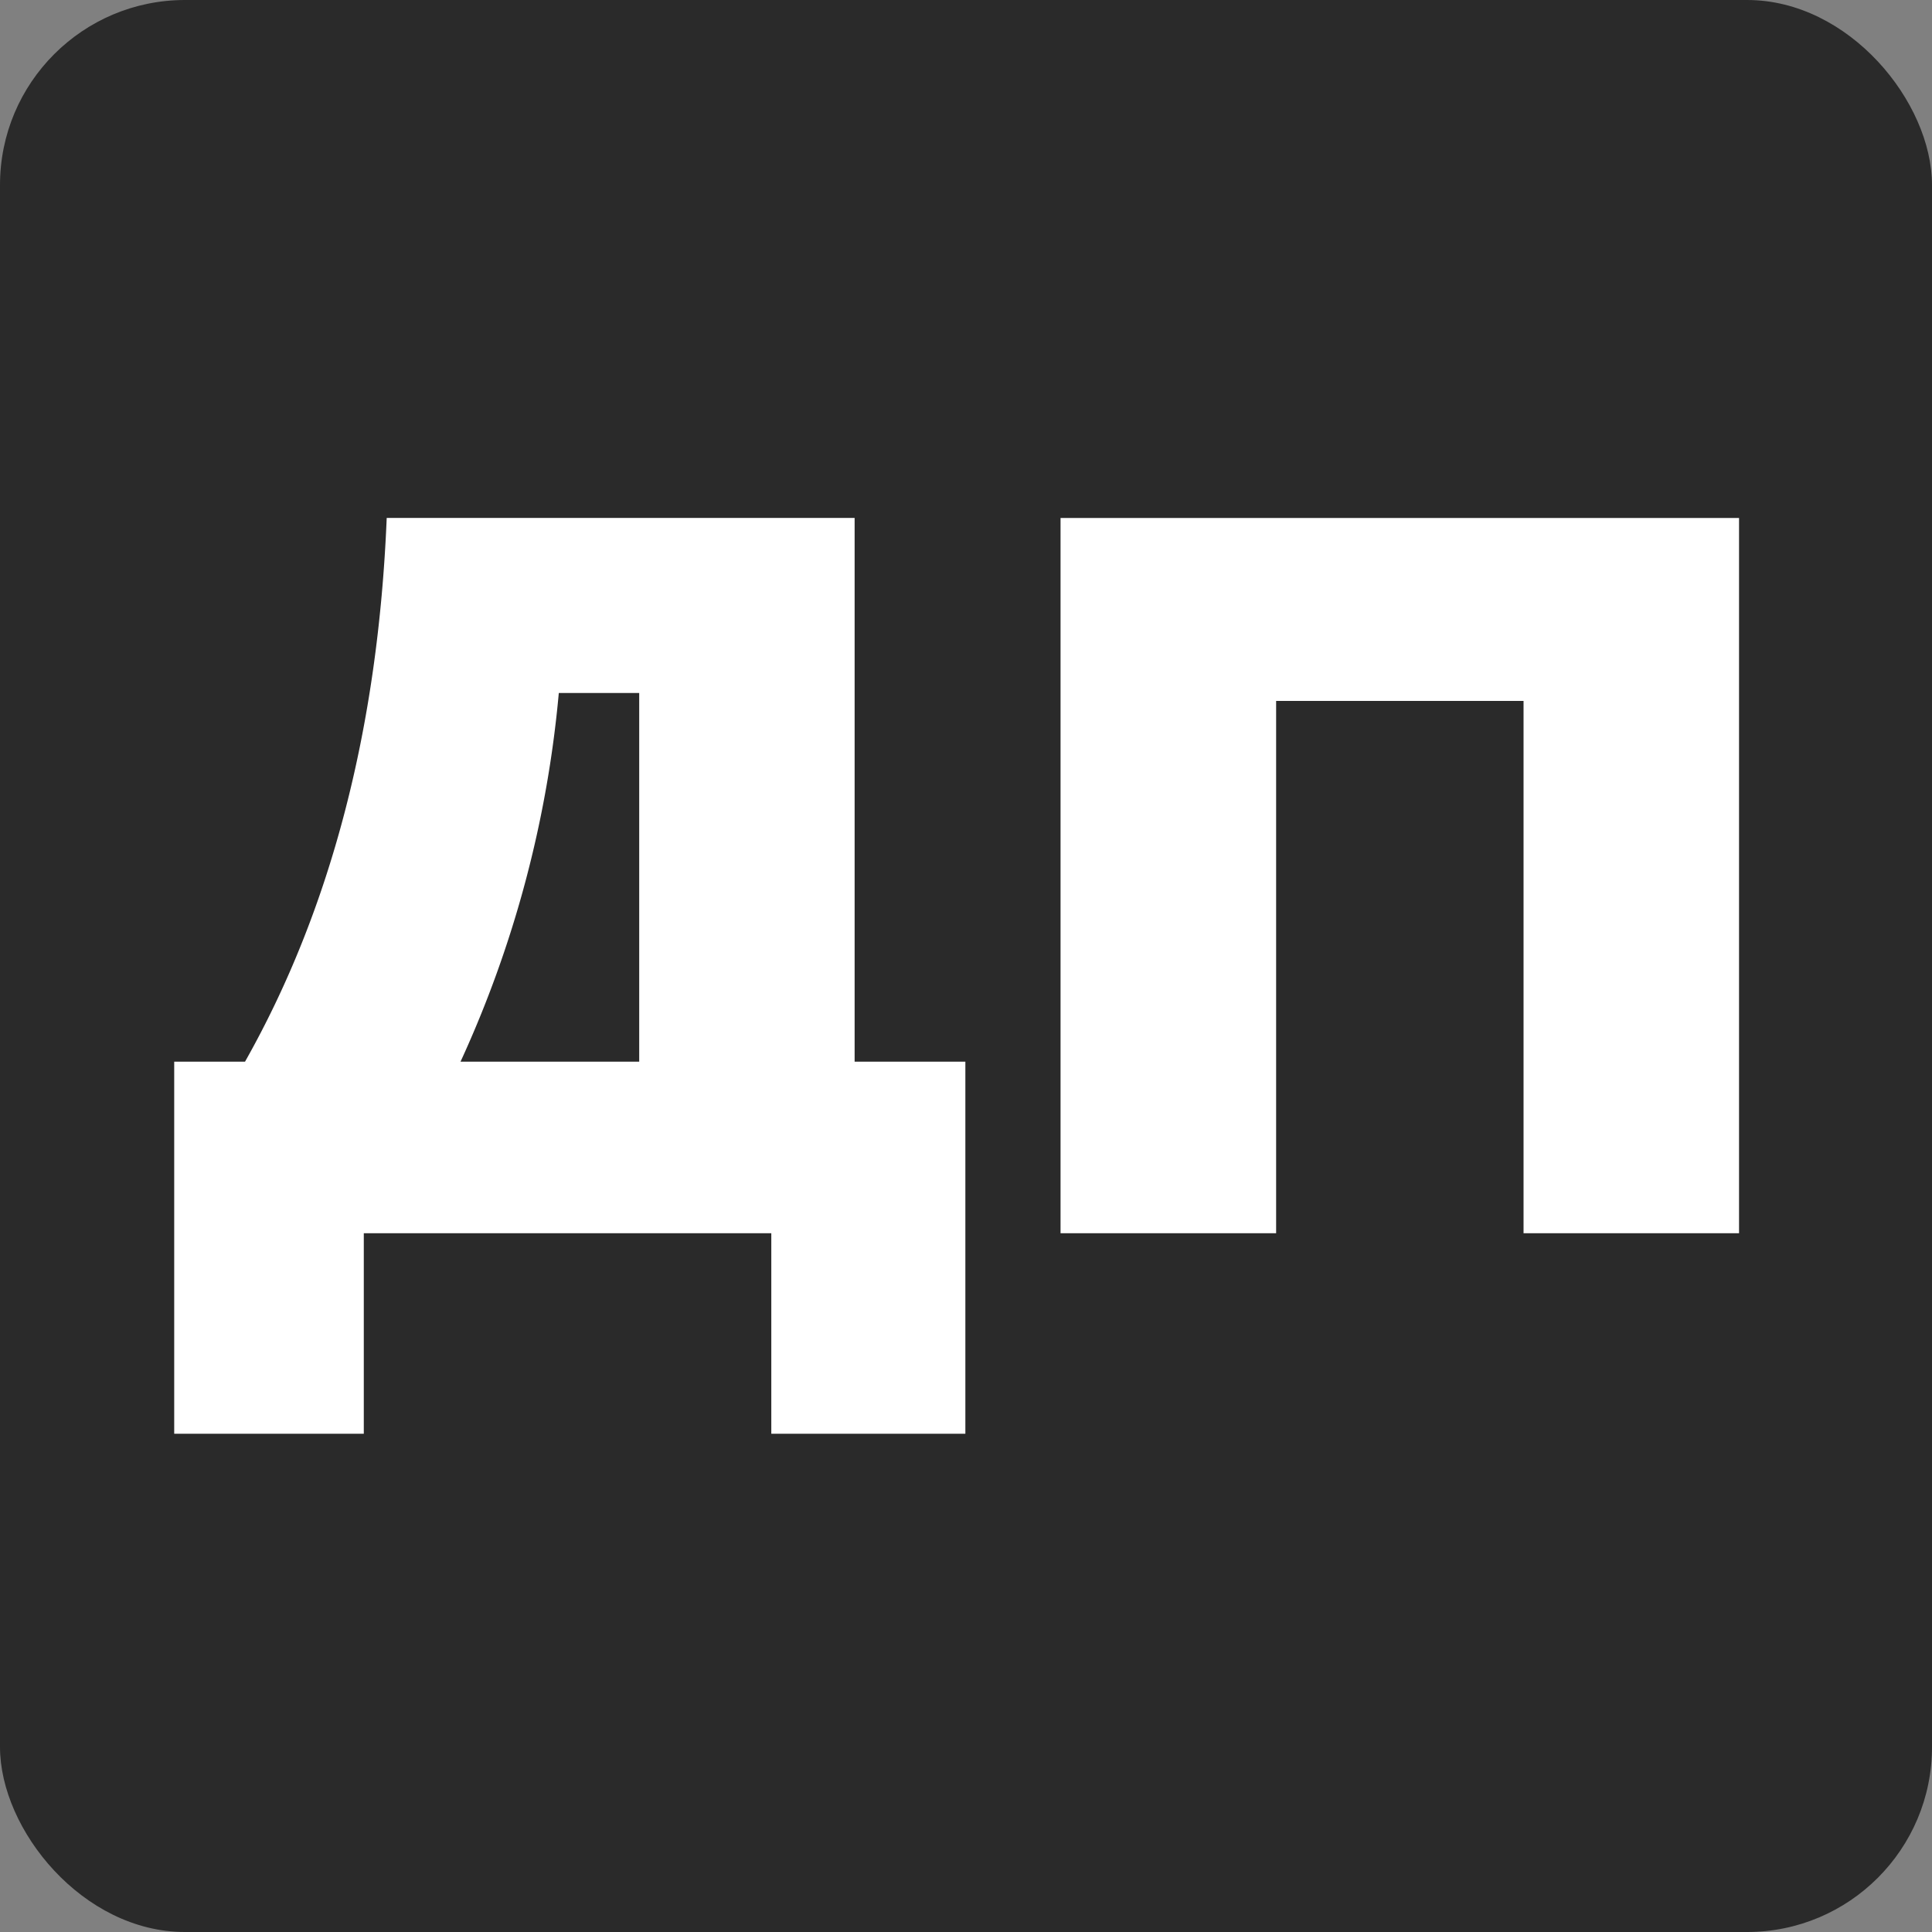
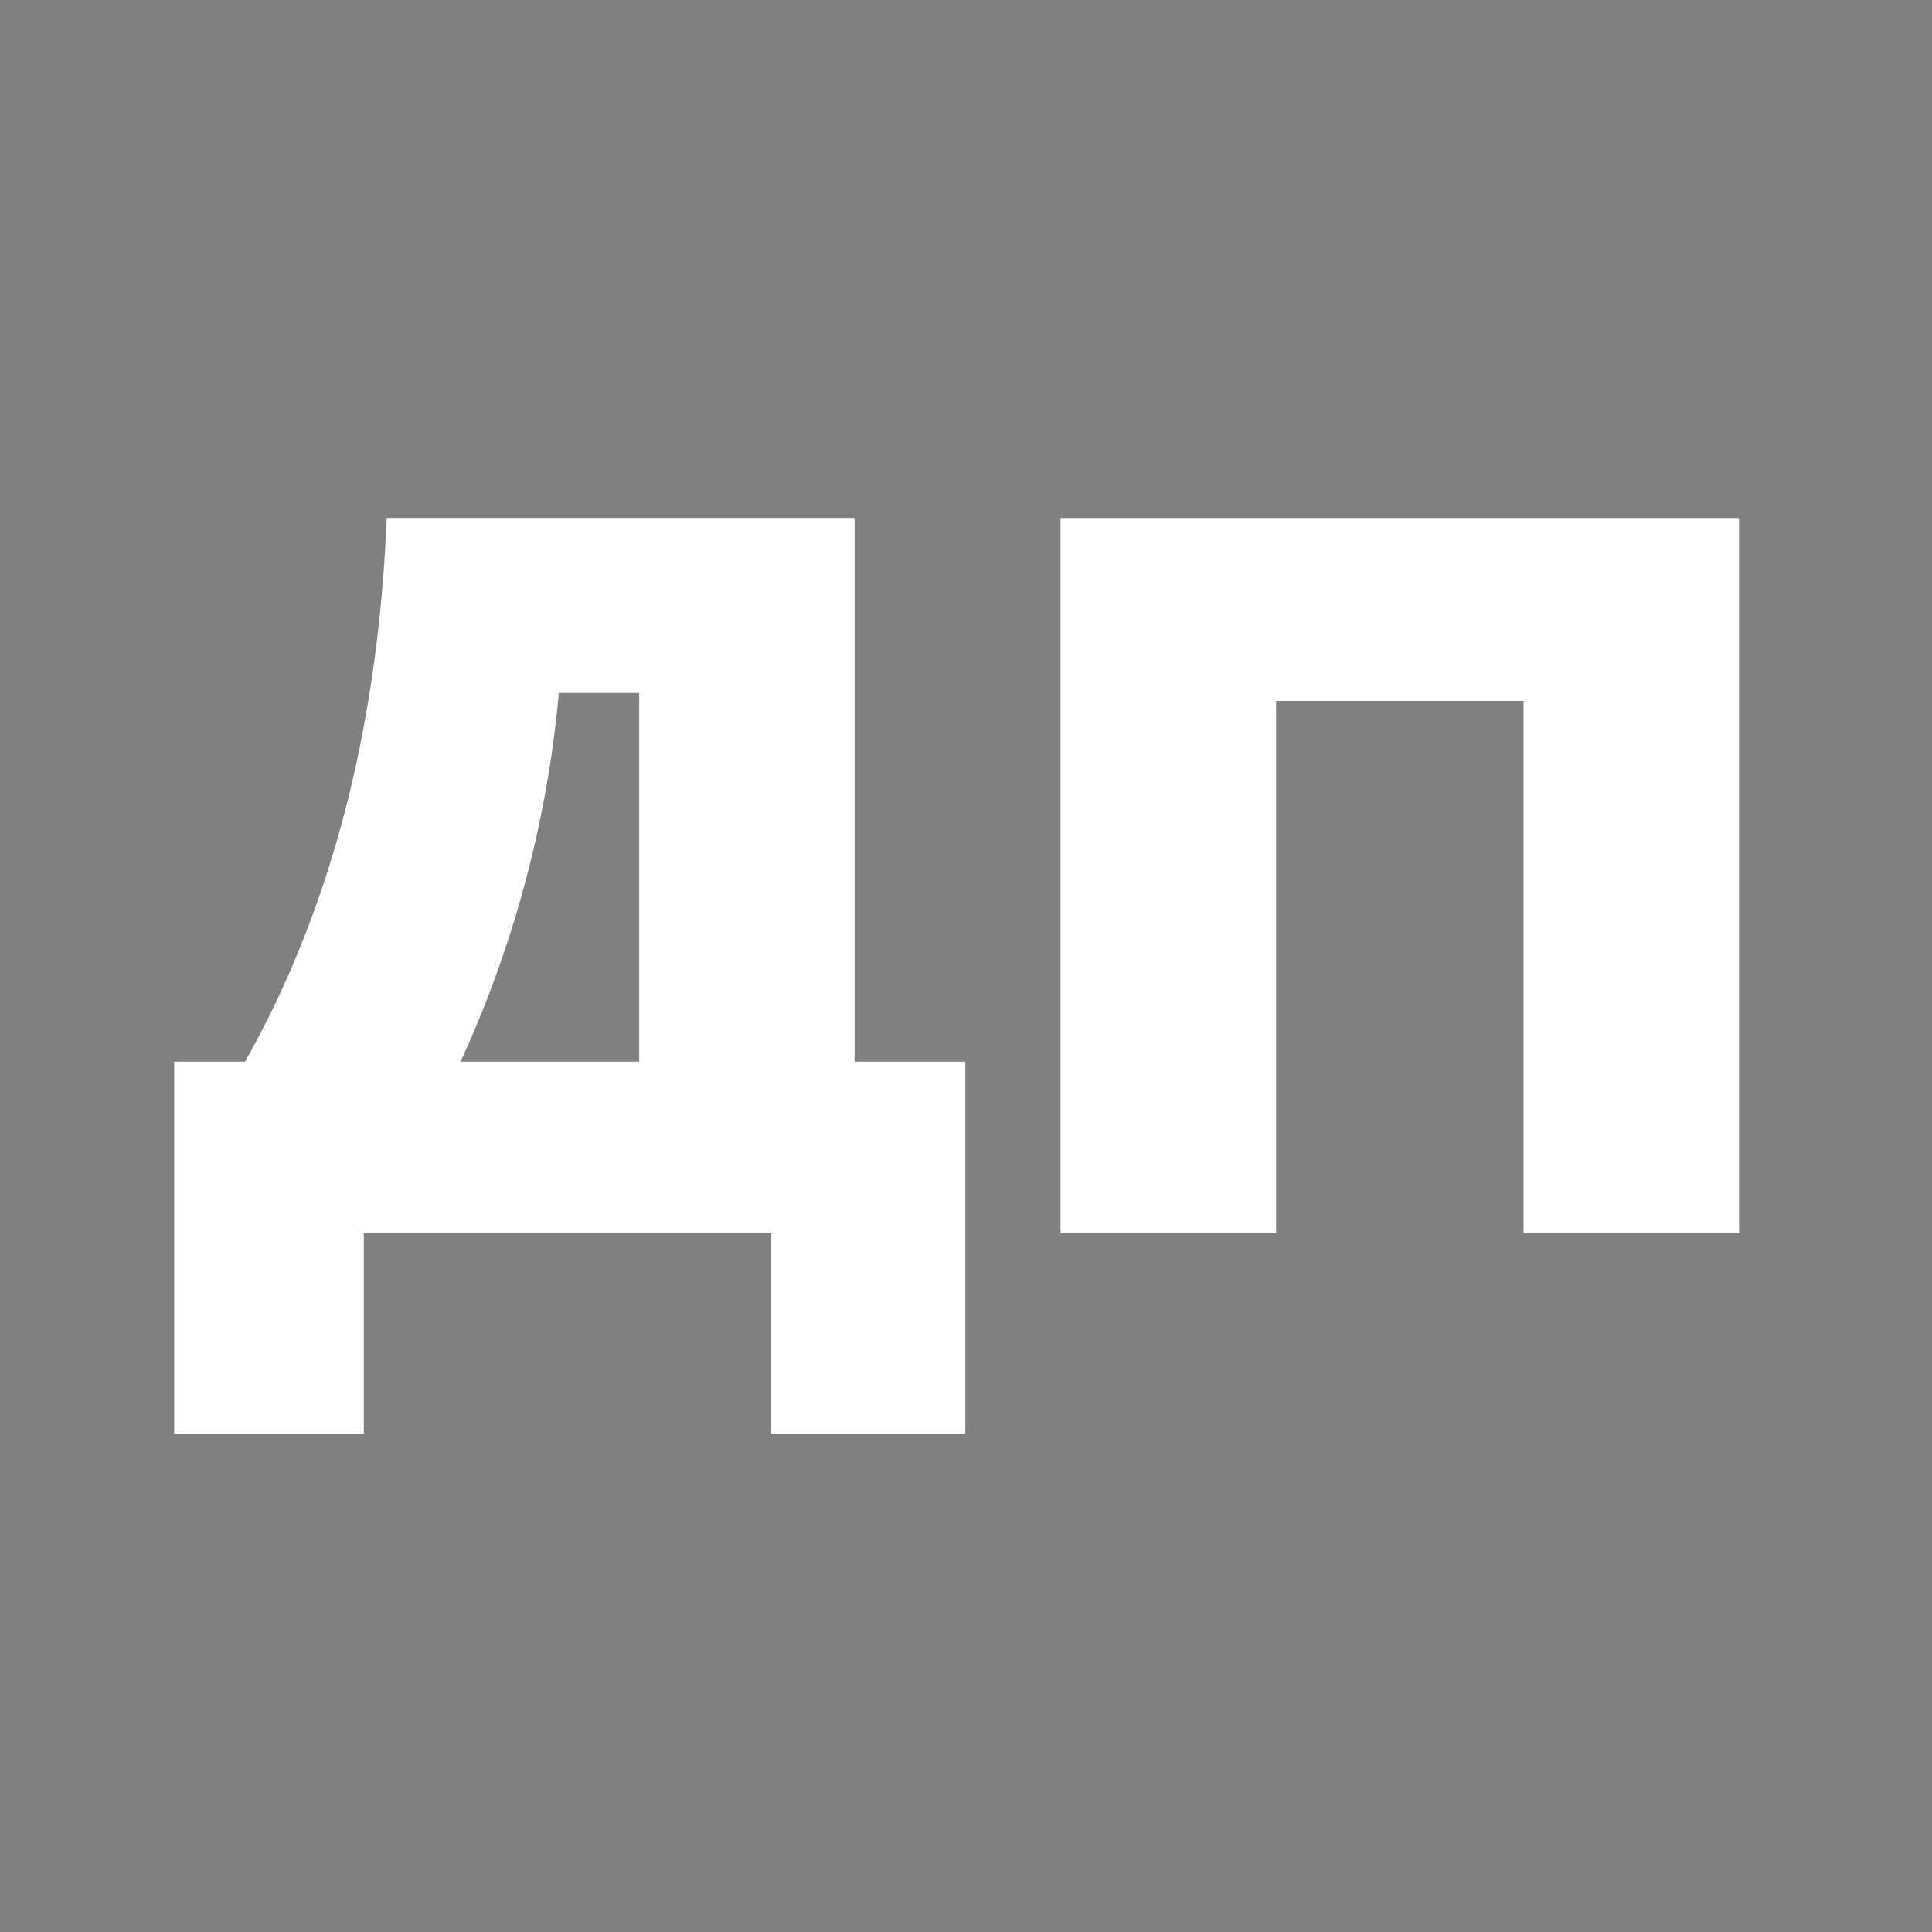
<svg xmlns="http://www.w3.org/2000/svg" width="94" height="94" viewBox="0 0 94 94">
  <rect x="0" y="0" width="94" height="94" fill="#808080" stroke="none" />
  <g id="DP" transform="translate(-162 -107)">
-     <rect id="Прямоугольник_1" data-name="Прямоугольник 1" width="94" height="94" rx="9" transform="translate(162 107)" fill="#2a2a2a" />
    <path id="Контур_4" data-name="Контур 4" d="M29.527-.953v-9.757H9.7V-.953H.476V-19.058H3.922q6.262-11.091,6.893-26.454H33.581v26.454h5.388V-.953ZM23.1-36.994H19.188a54.717,54.717,0,0,1-4.781,17.936H23.1ZM66.127-10.709v-25.9H54.089v25.9H43.6v-34.8H76.612v34.8Z" transform="translate(170 177.712)" fill="#fff" />
  </g>
</svg>